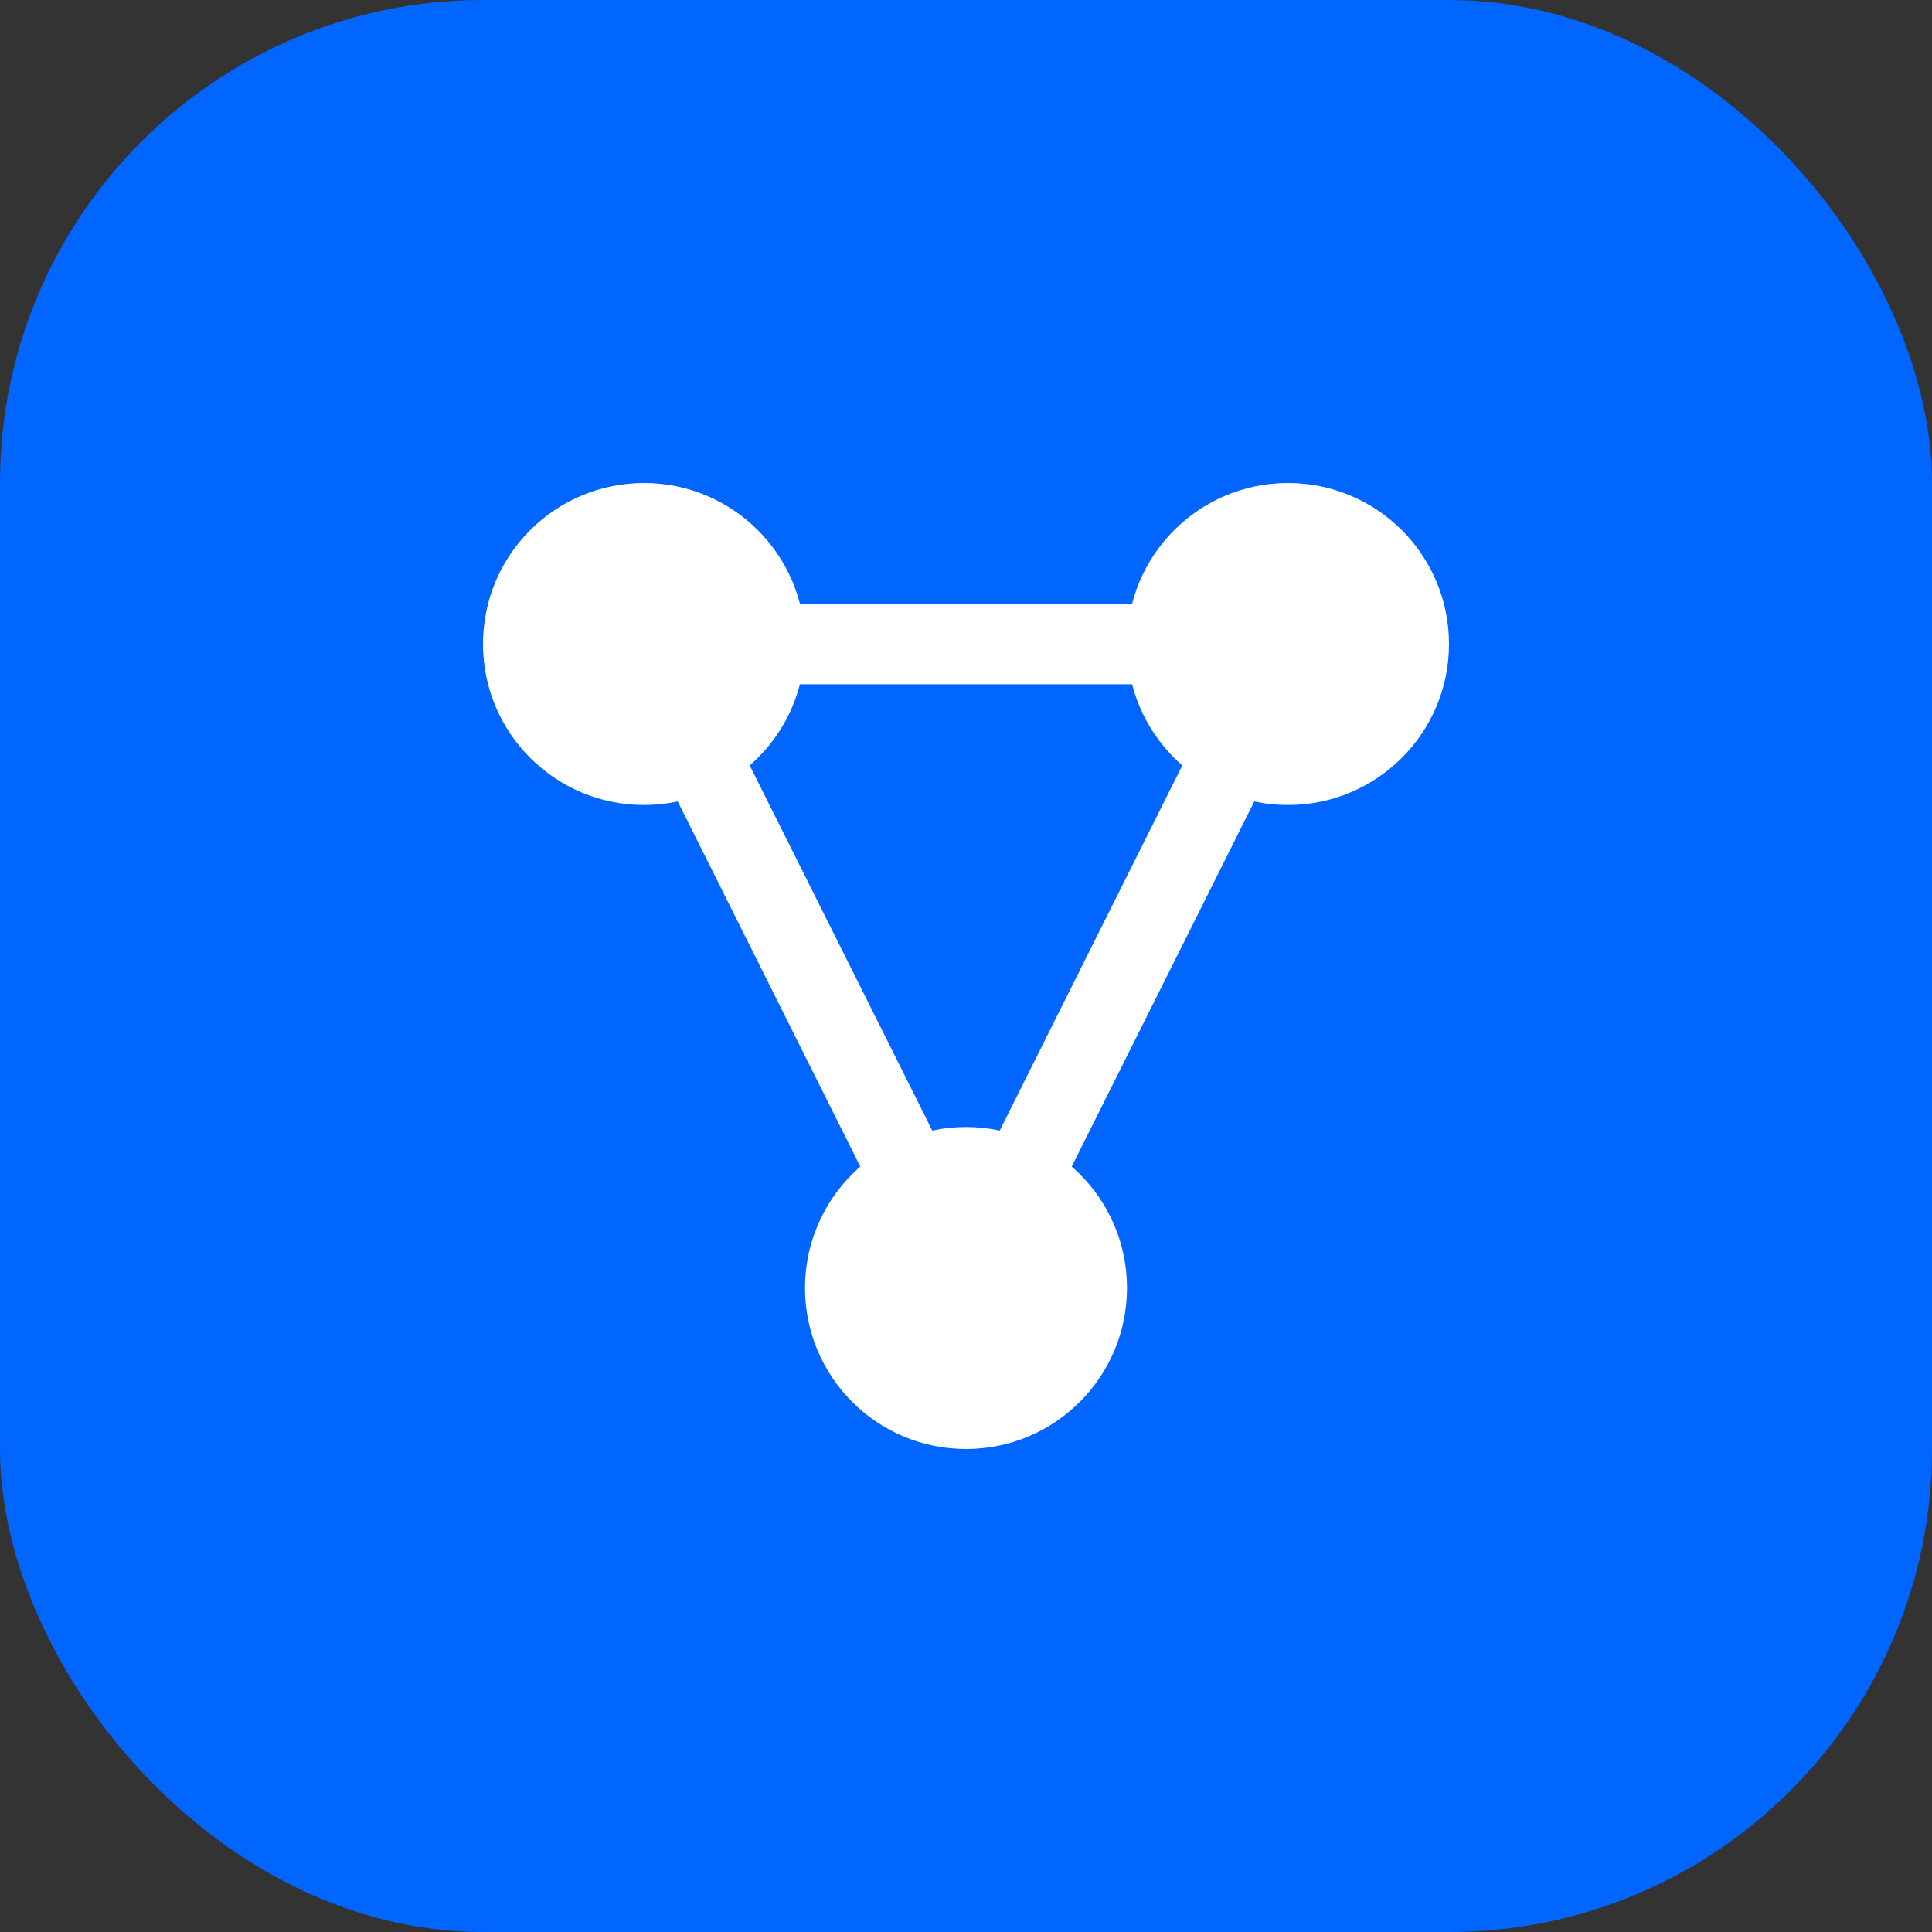
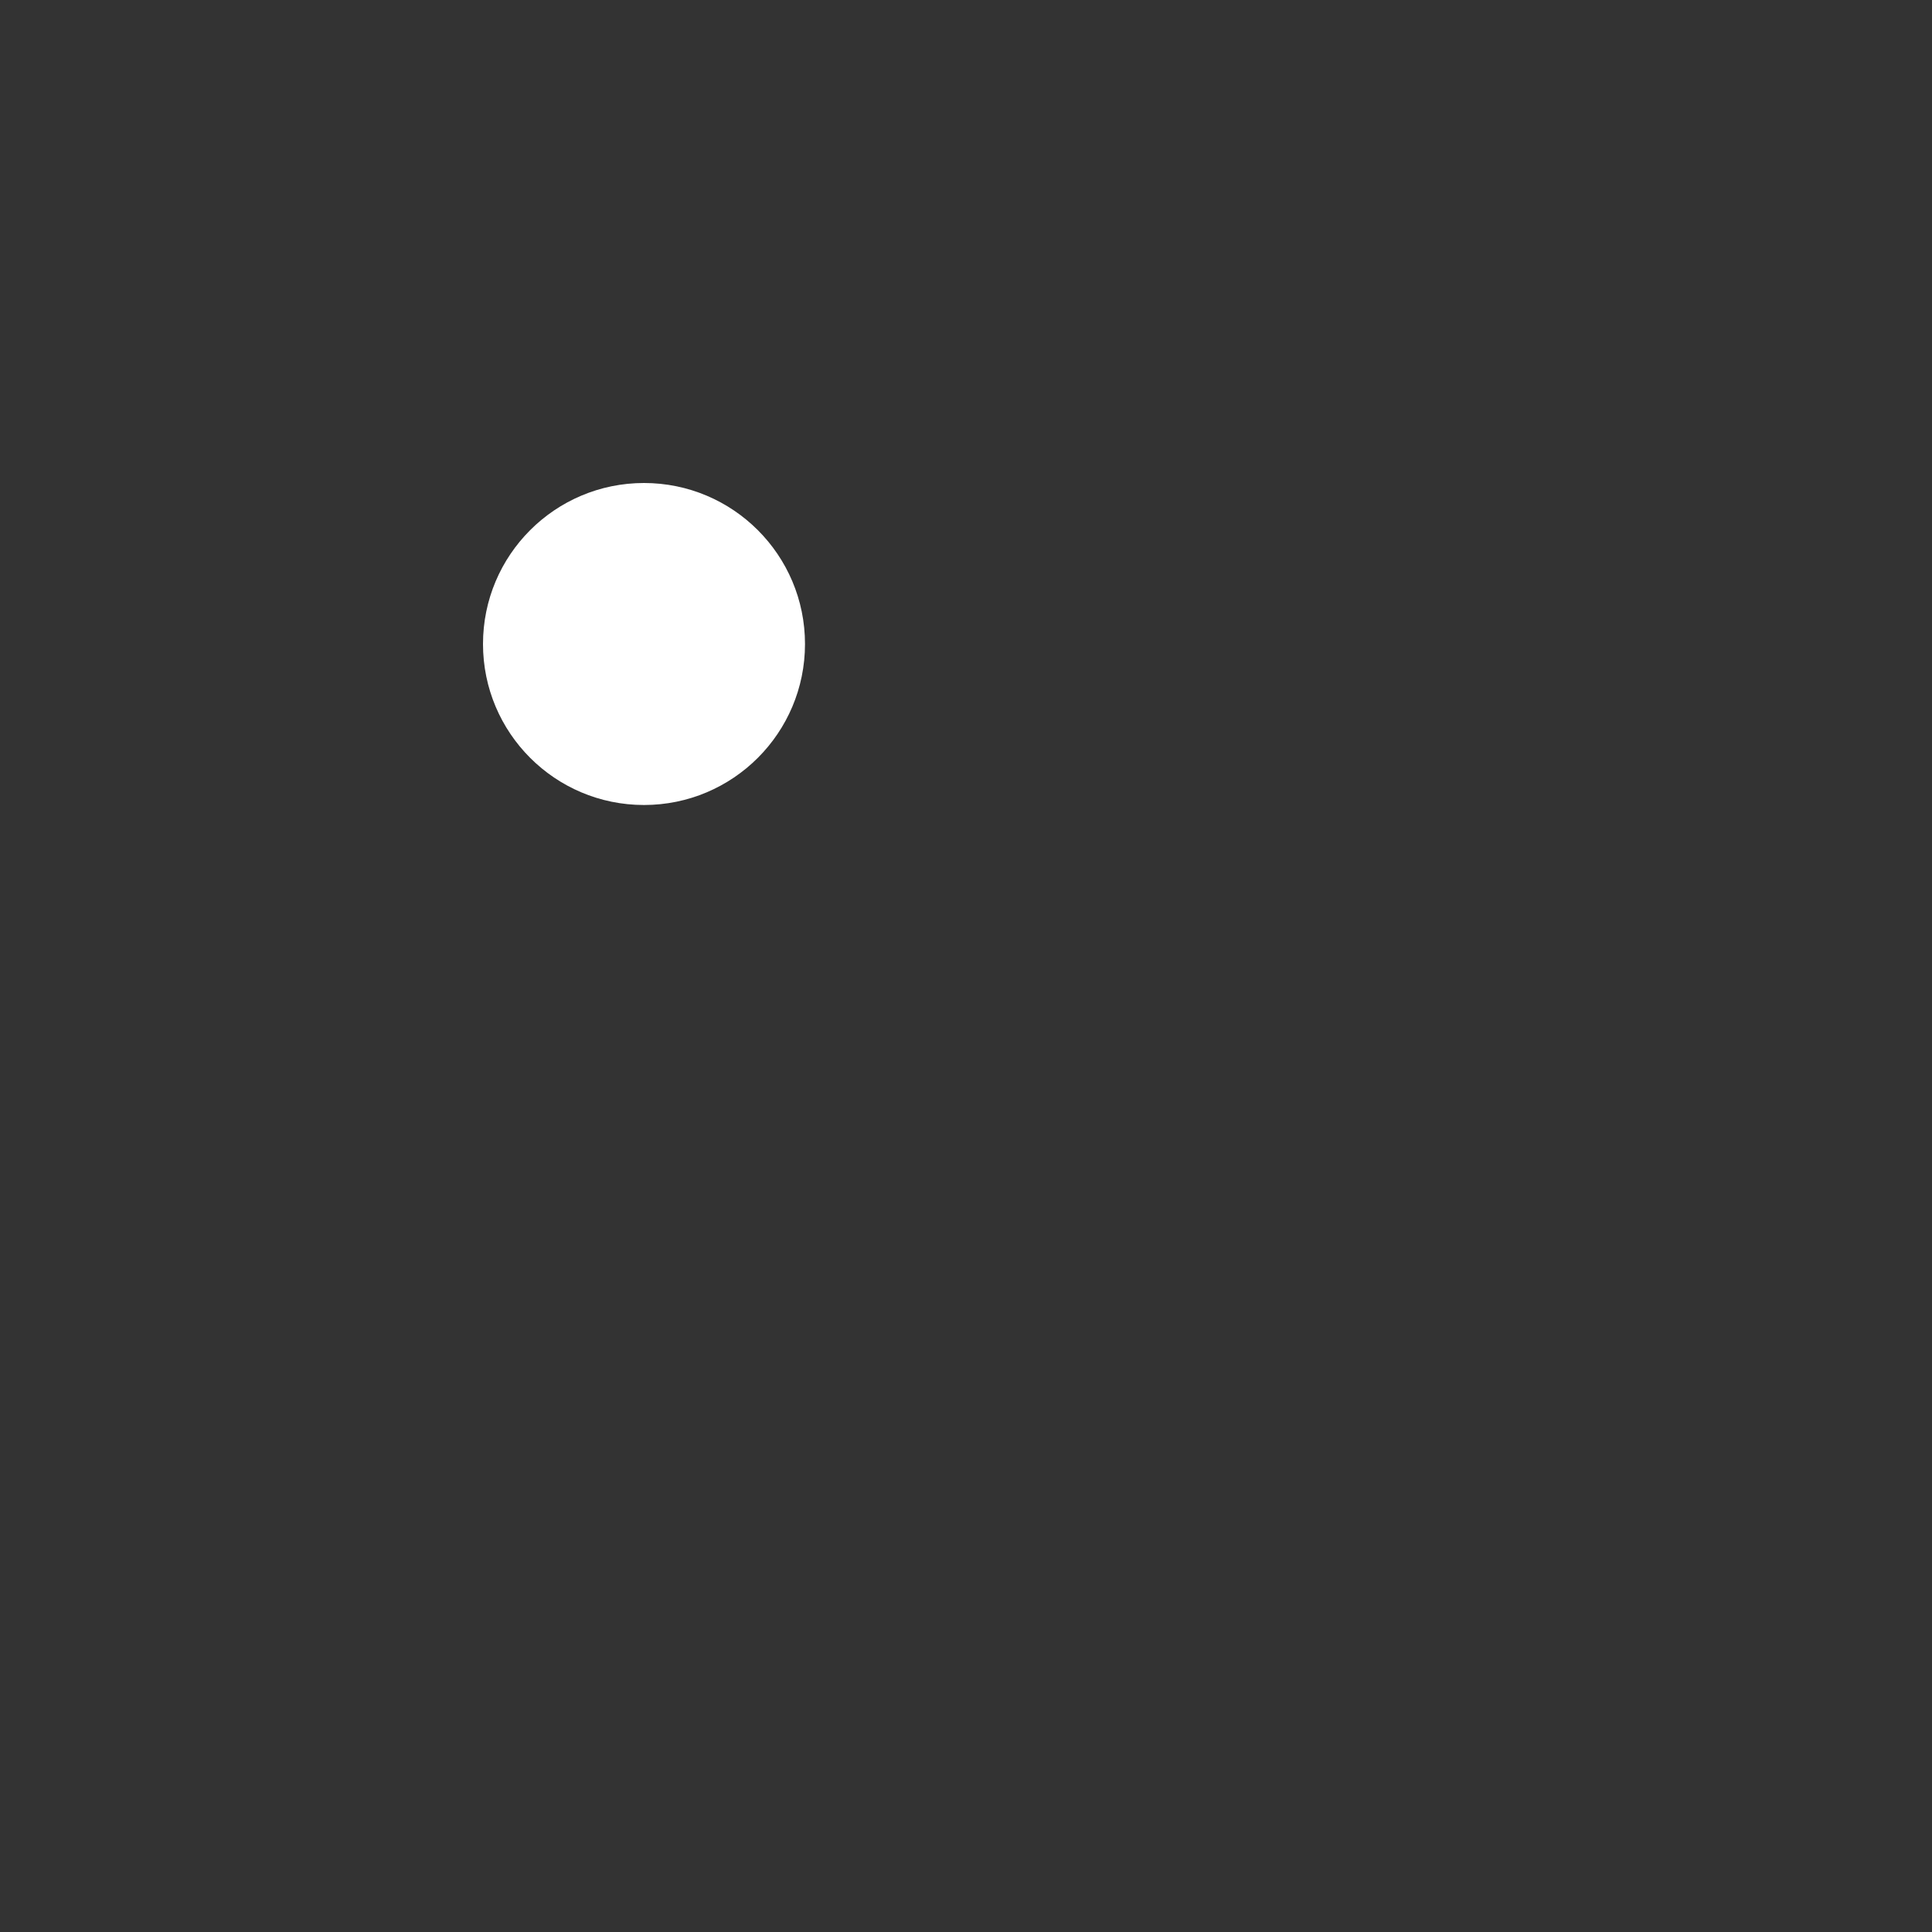
<svg xmlns="http://www.w3.org/2000/svg" width="48" height="48" viewBox="0 0 48 48" fill="none">
  <rect x="0" y="0" width="48" height="48" fill="#333333" stroke="none" />
-   <rect width="48" height="48" rx="12" fill="#0066FF" />
  <circle cx="16" cy="16" r="4" fill="white" />
-   <circle cx="32" cy="16" r="4" fill="white" />
-   <circle cx="24" cy="32" r="4" fill="white" />
-   <path d="M16 16L32 16M32 16L24 32M24 32L16 16" stroke="white" stroke-width="2" />
</svg>